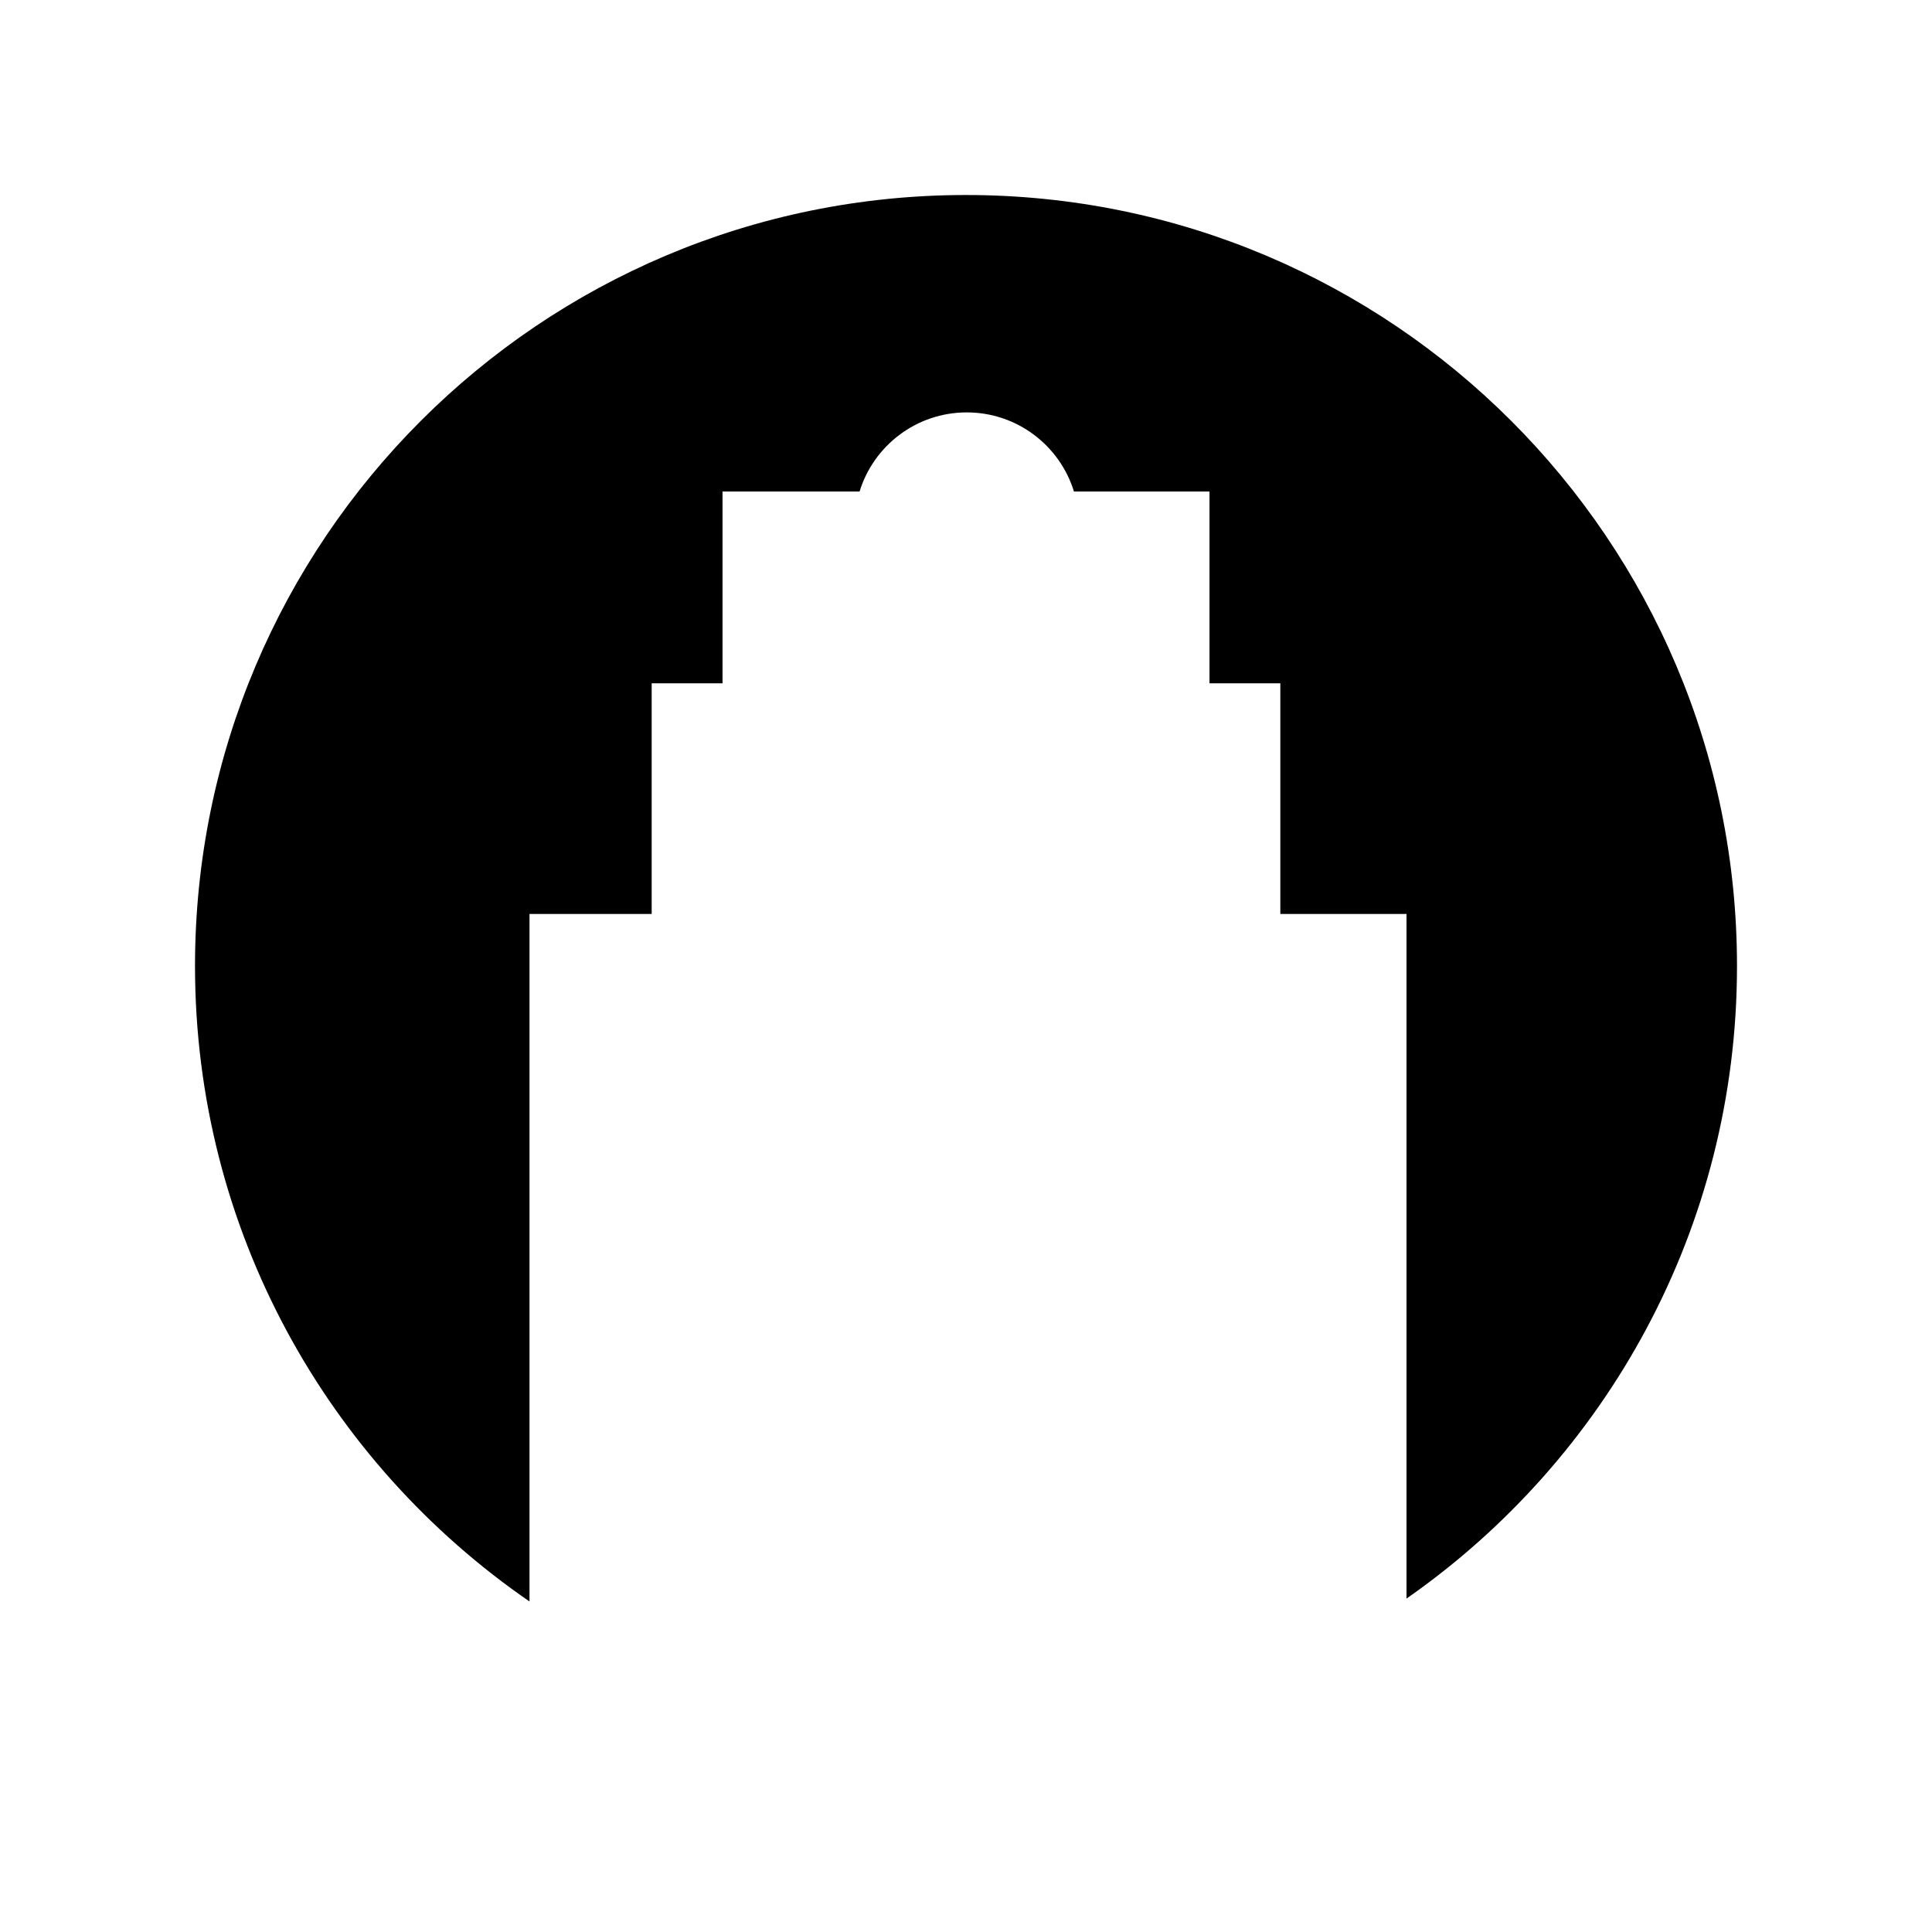
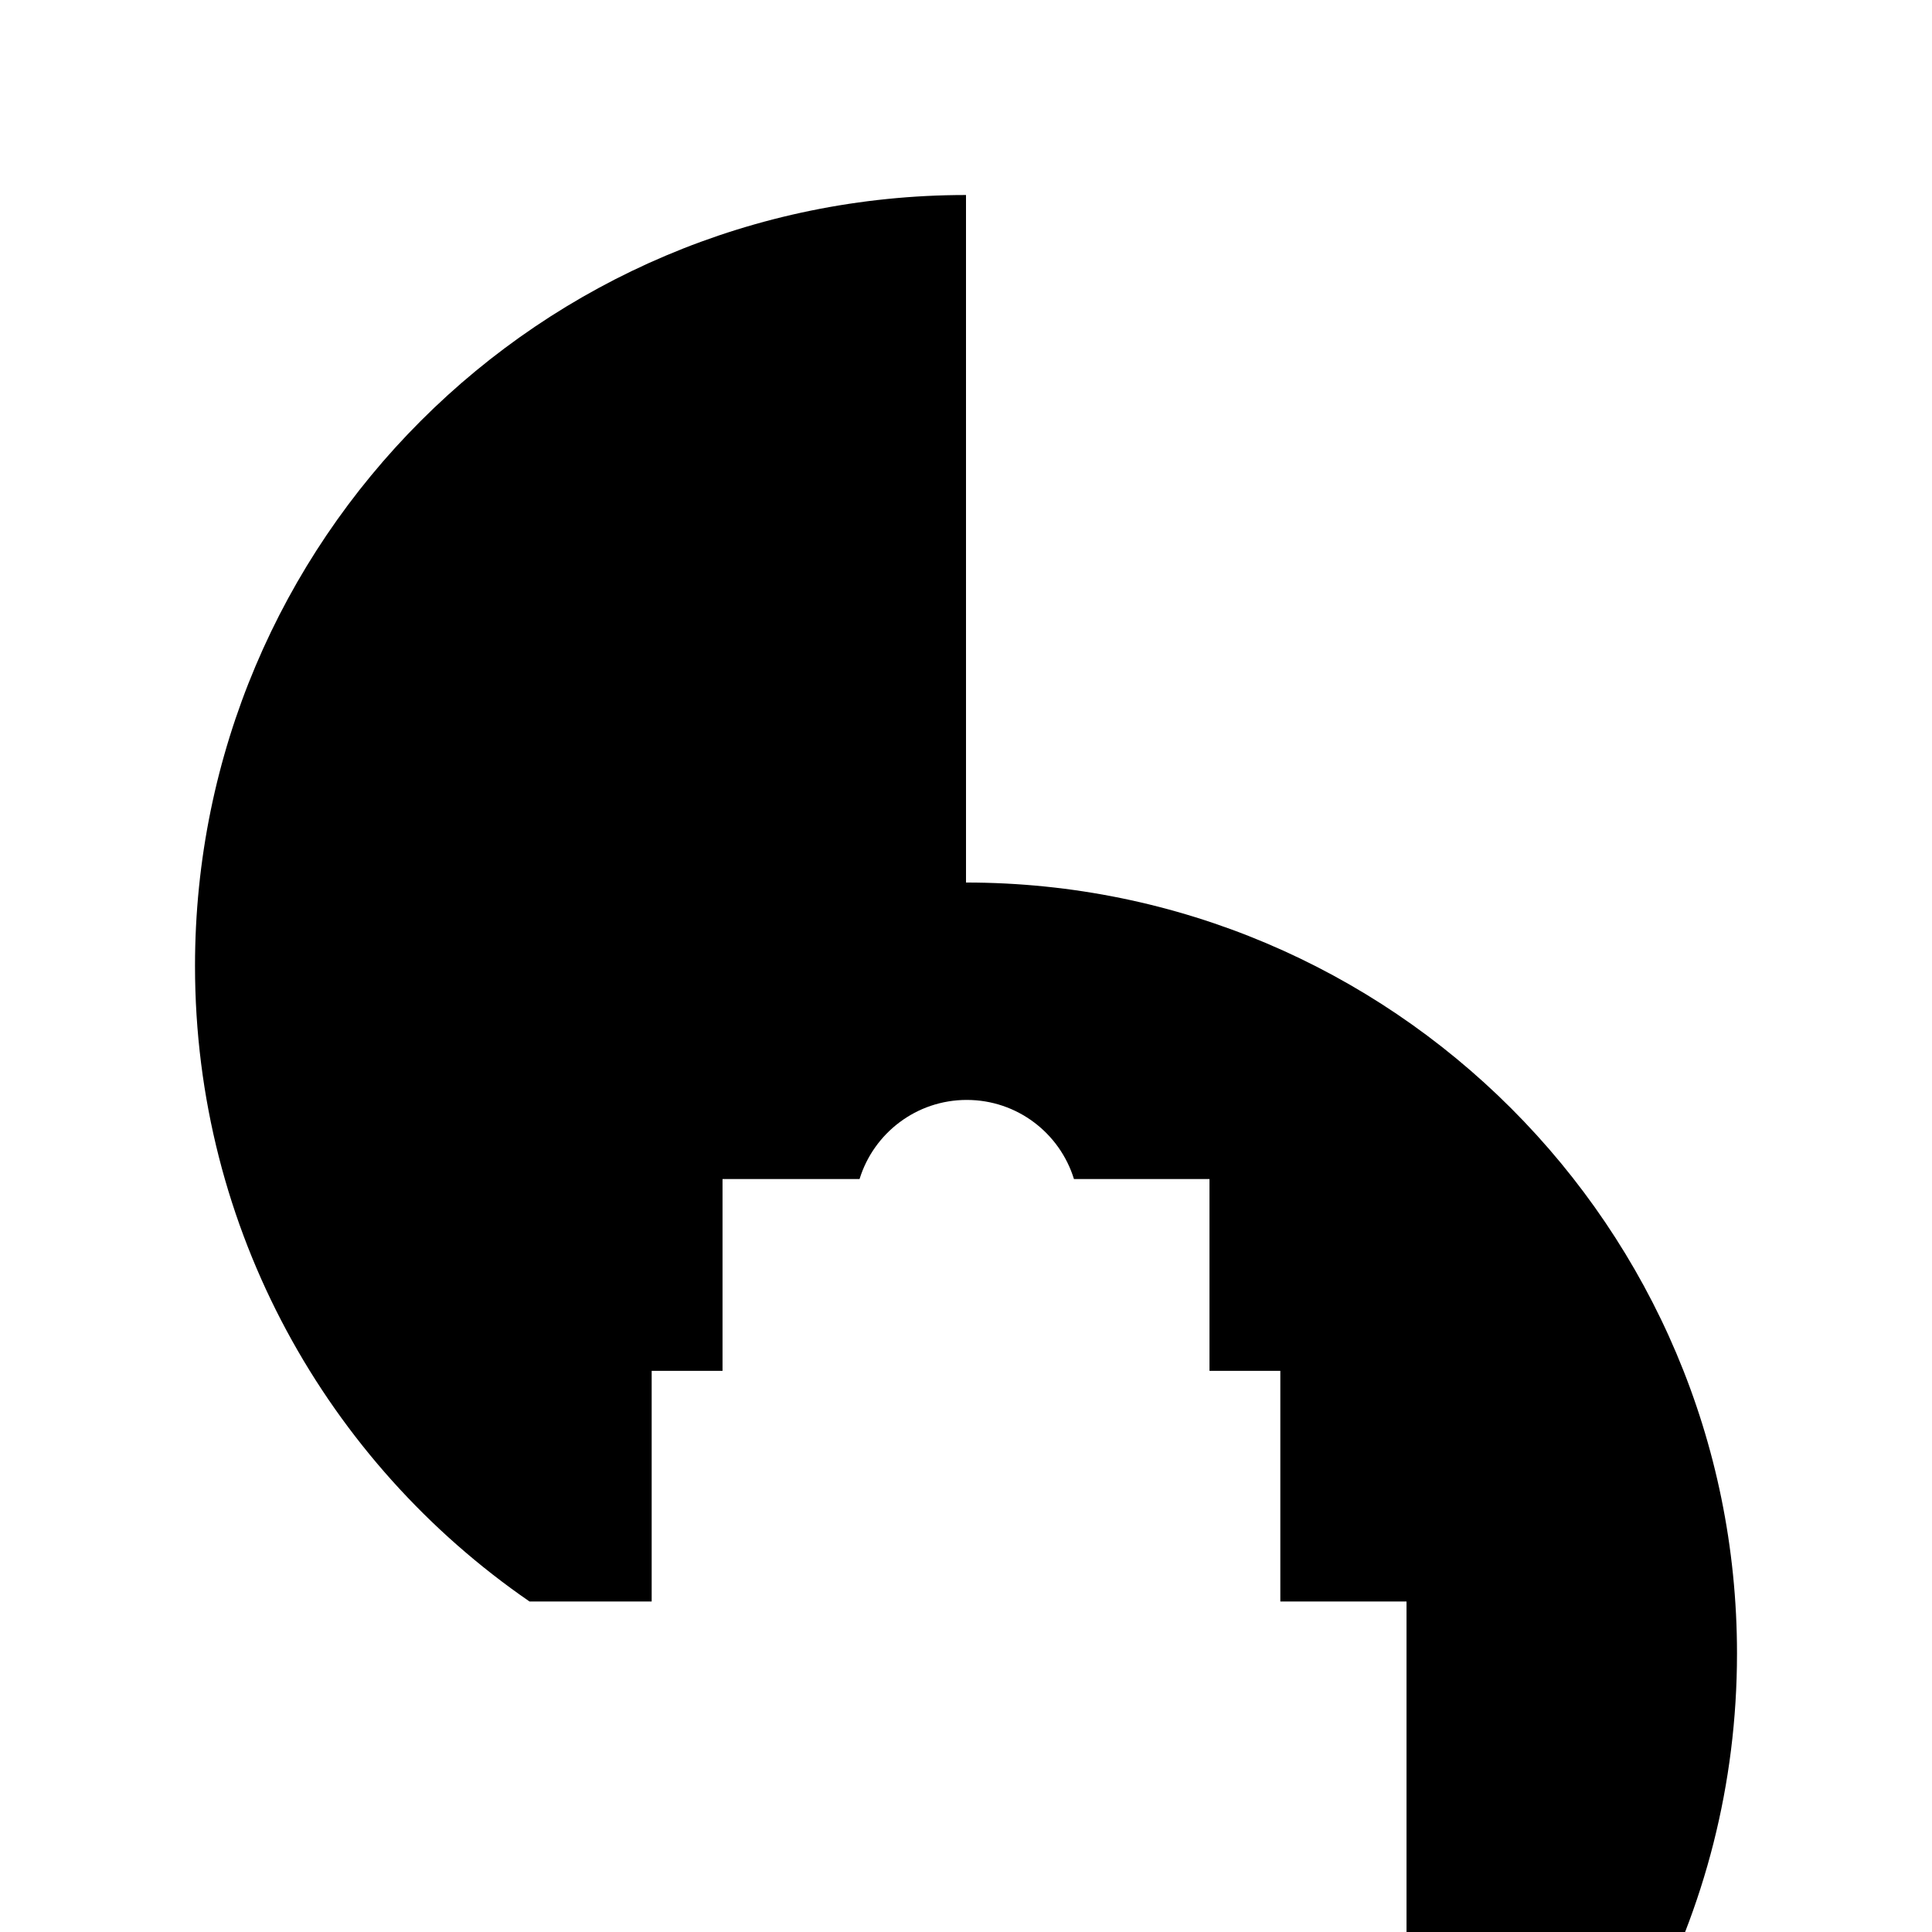
<svg xmlns="http://www.w3.org/2000/svg" fill="#000000" width="800px" height="800px" version="1.1" viewBox="144 144 512 512">
-   <path d="m400 195.68c-112.84 0-204.32 91.48-204.32 204.32 0 69.895 35.117 131.57 88.645 168.41v-182.2h32.375v-61.121h18.777v-50.832h36.316c3.738-12.141 15.043-20.965 28.406-20.965 13.371 0 24.672 8.824 28.41 20.965h35.918v50.832h18.773v61.121h33.441v181.43c52.926-36.922 87.582-98.219 87.582-167.64 0-112.84-91.477-204.32-204.32-204.32z" />
+   <path d="m400 195.68c-112.84 0-204.32 91.48-204.32 204.32 0 69.895 35.117 131.57 88.645 168.41h32.375v-61.121h18.777v-50.832h36.316c3.738-12.141 15.043-20.965 28.406-20.965 13.371 0 24.672 8.824 28.41 20.965h35.918v50.832h18.773v61.121h33.441v181.43c52.926-36.922 87.582-98.219 87.582-167.64 0-112.84-91.477-204.32-204.32-204.32z" />
</svg>